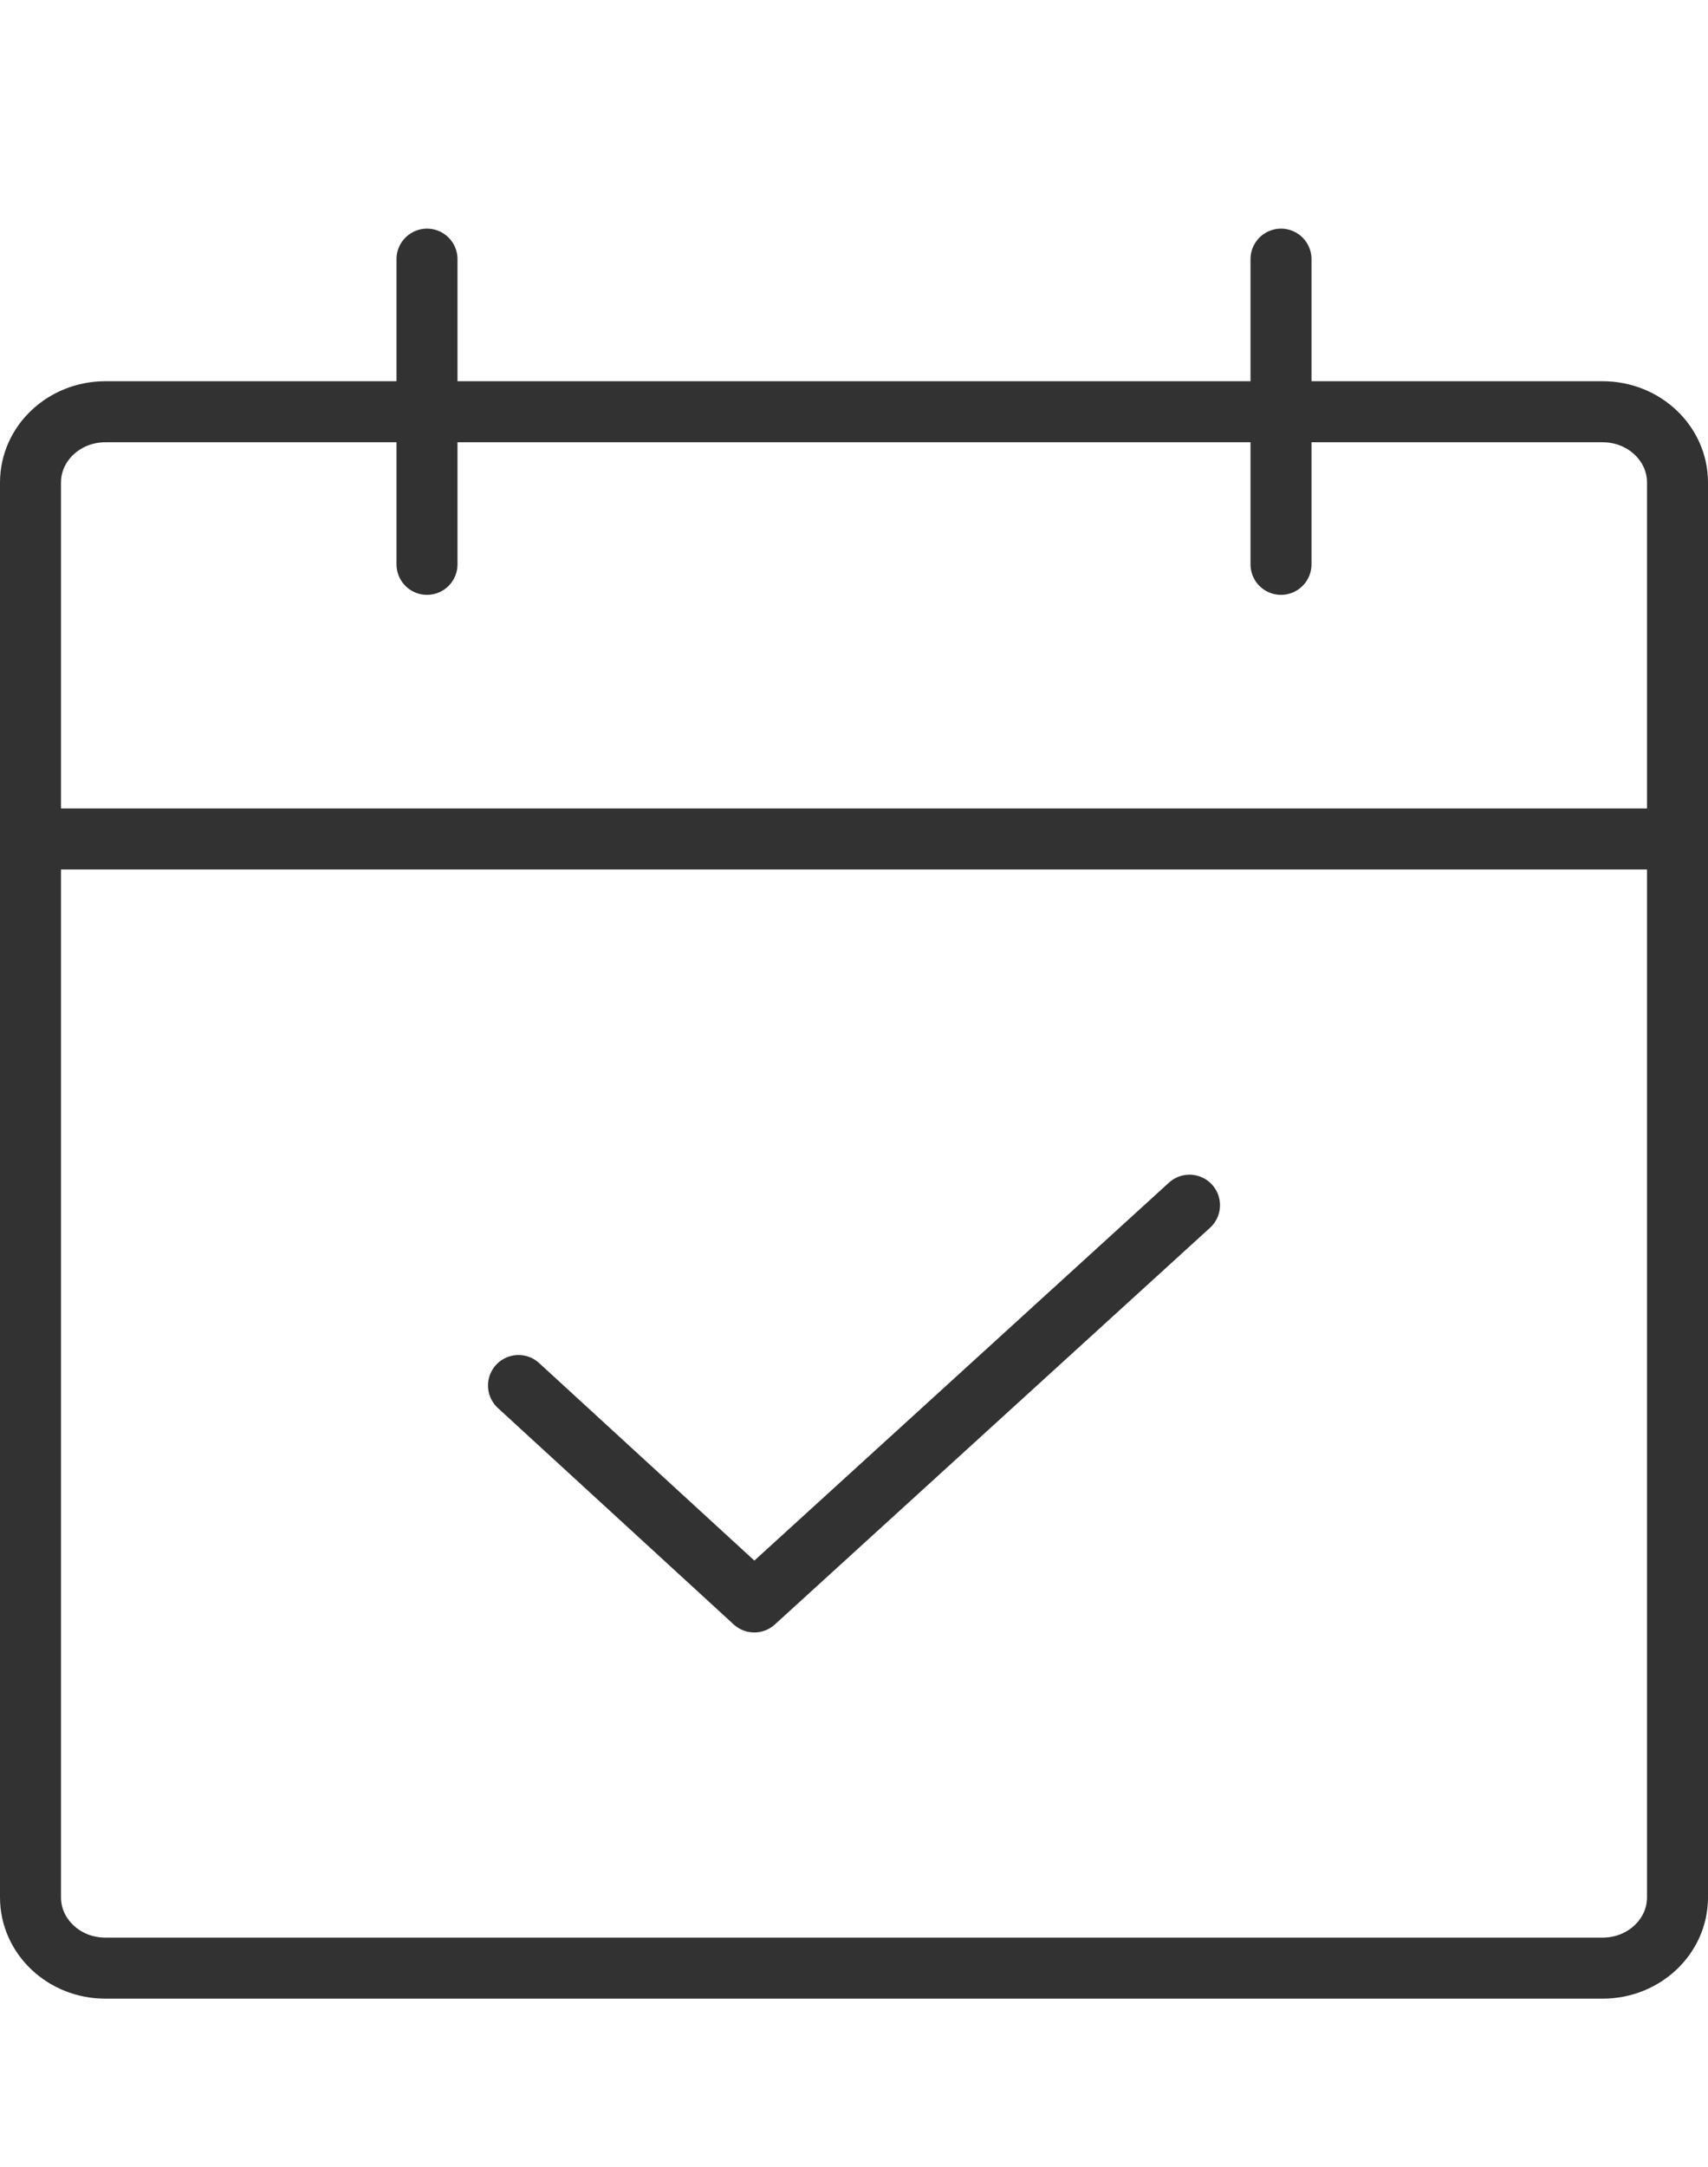
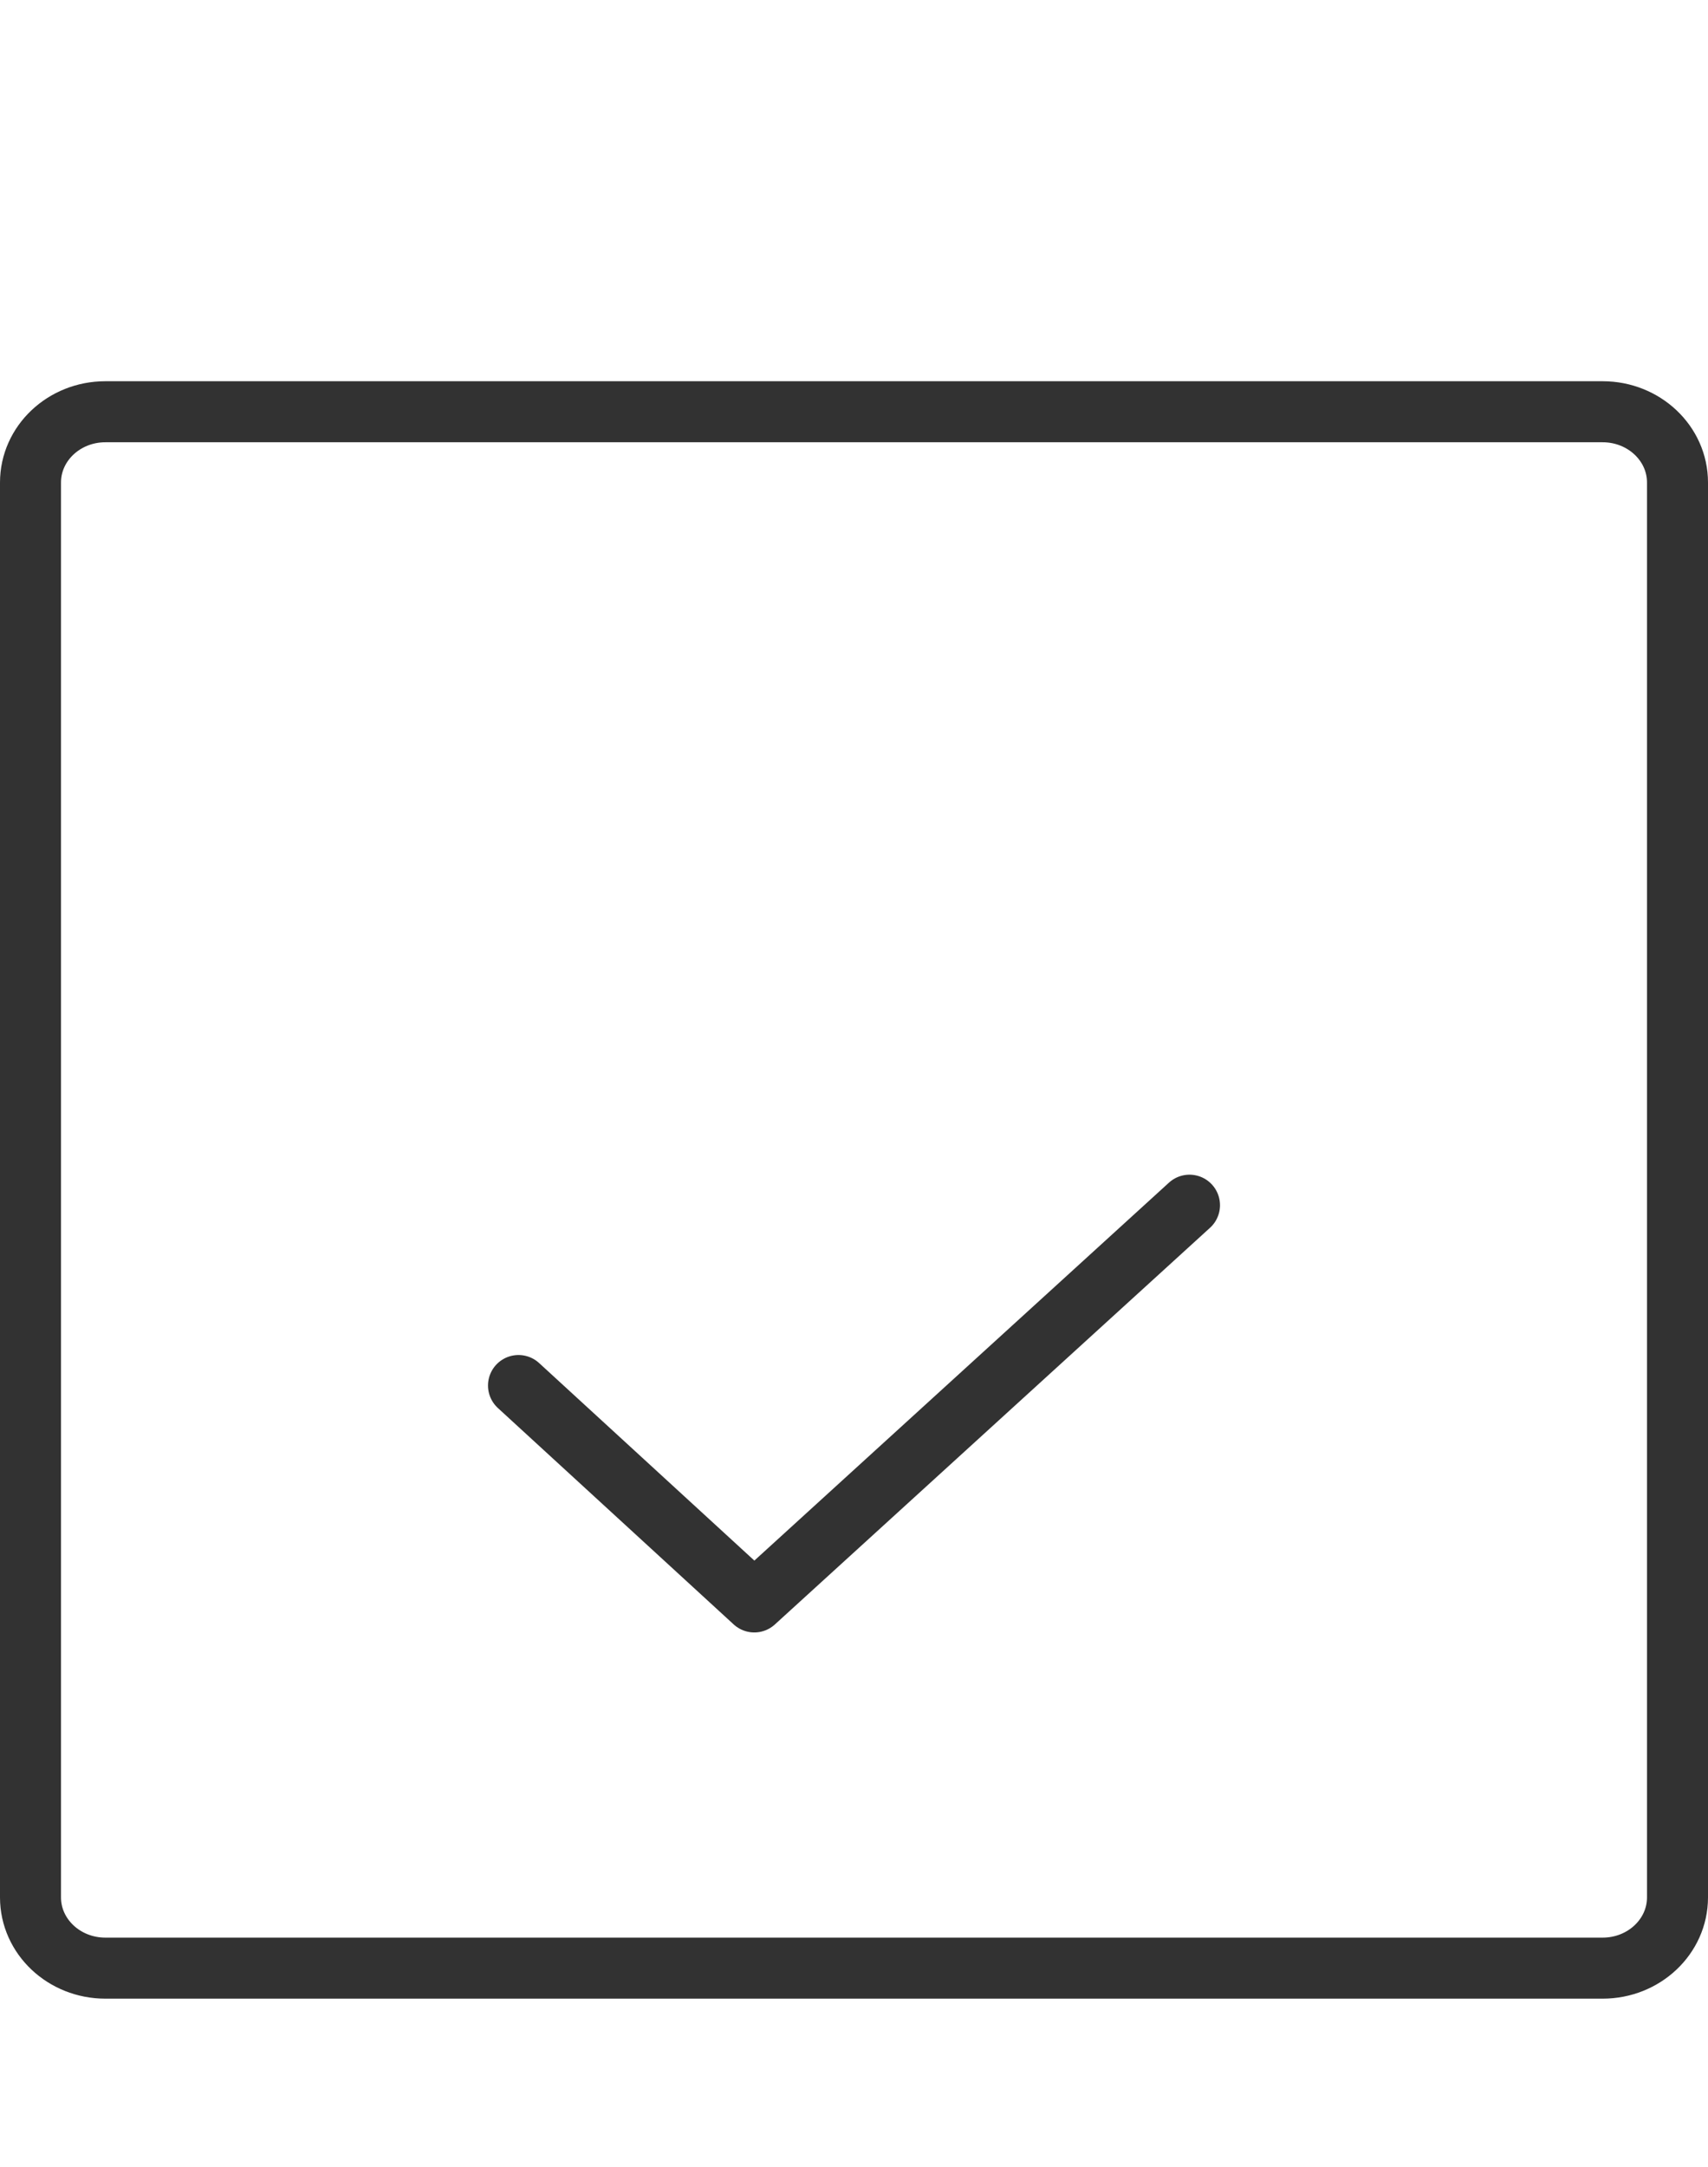
<svg xmlns="http://www.w3.org/2000/svg" width="56" height="71" viewBox="0 0 56 71" fill="none">
  <path d="M52.545 13.492H3.455C2.099 13.492 1 14.53 1 15.81V62.174C1 63.454 2.099 64.492 3.455 64.492H52.545C53.901 64.492 55 63.454 55 62.174V15.81C55 14.53 53.901 13.492 52.545 13.492Z" stroke="#323232" stroke-width="2" stroke-linecap="round" stroke-linejoin="round" />
-   <path d="M42 8.492V18.492" stroke="#323232" stroke-width="2" stroke-linecap="round" stroke-linejoin="round" />
-   <path d="M14 8.492V18.492" stroke="#323232" stroke-width="2" stroke-linecap="round" stroke-linejoin="round" />
-   <path d="M1 27.492H55" stroke="#323232" stroke-width="2" stroke-linecap="round" stroke-linejoin="round" />
  <path d="M39 39.492L24.731 52.492L17 45.401" stroke="#323232" stroke-width="2" stroke-linecap="round" stroke-linejoin="round" />
</svg>